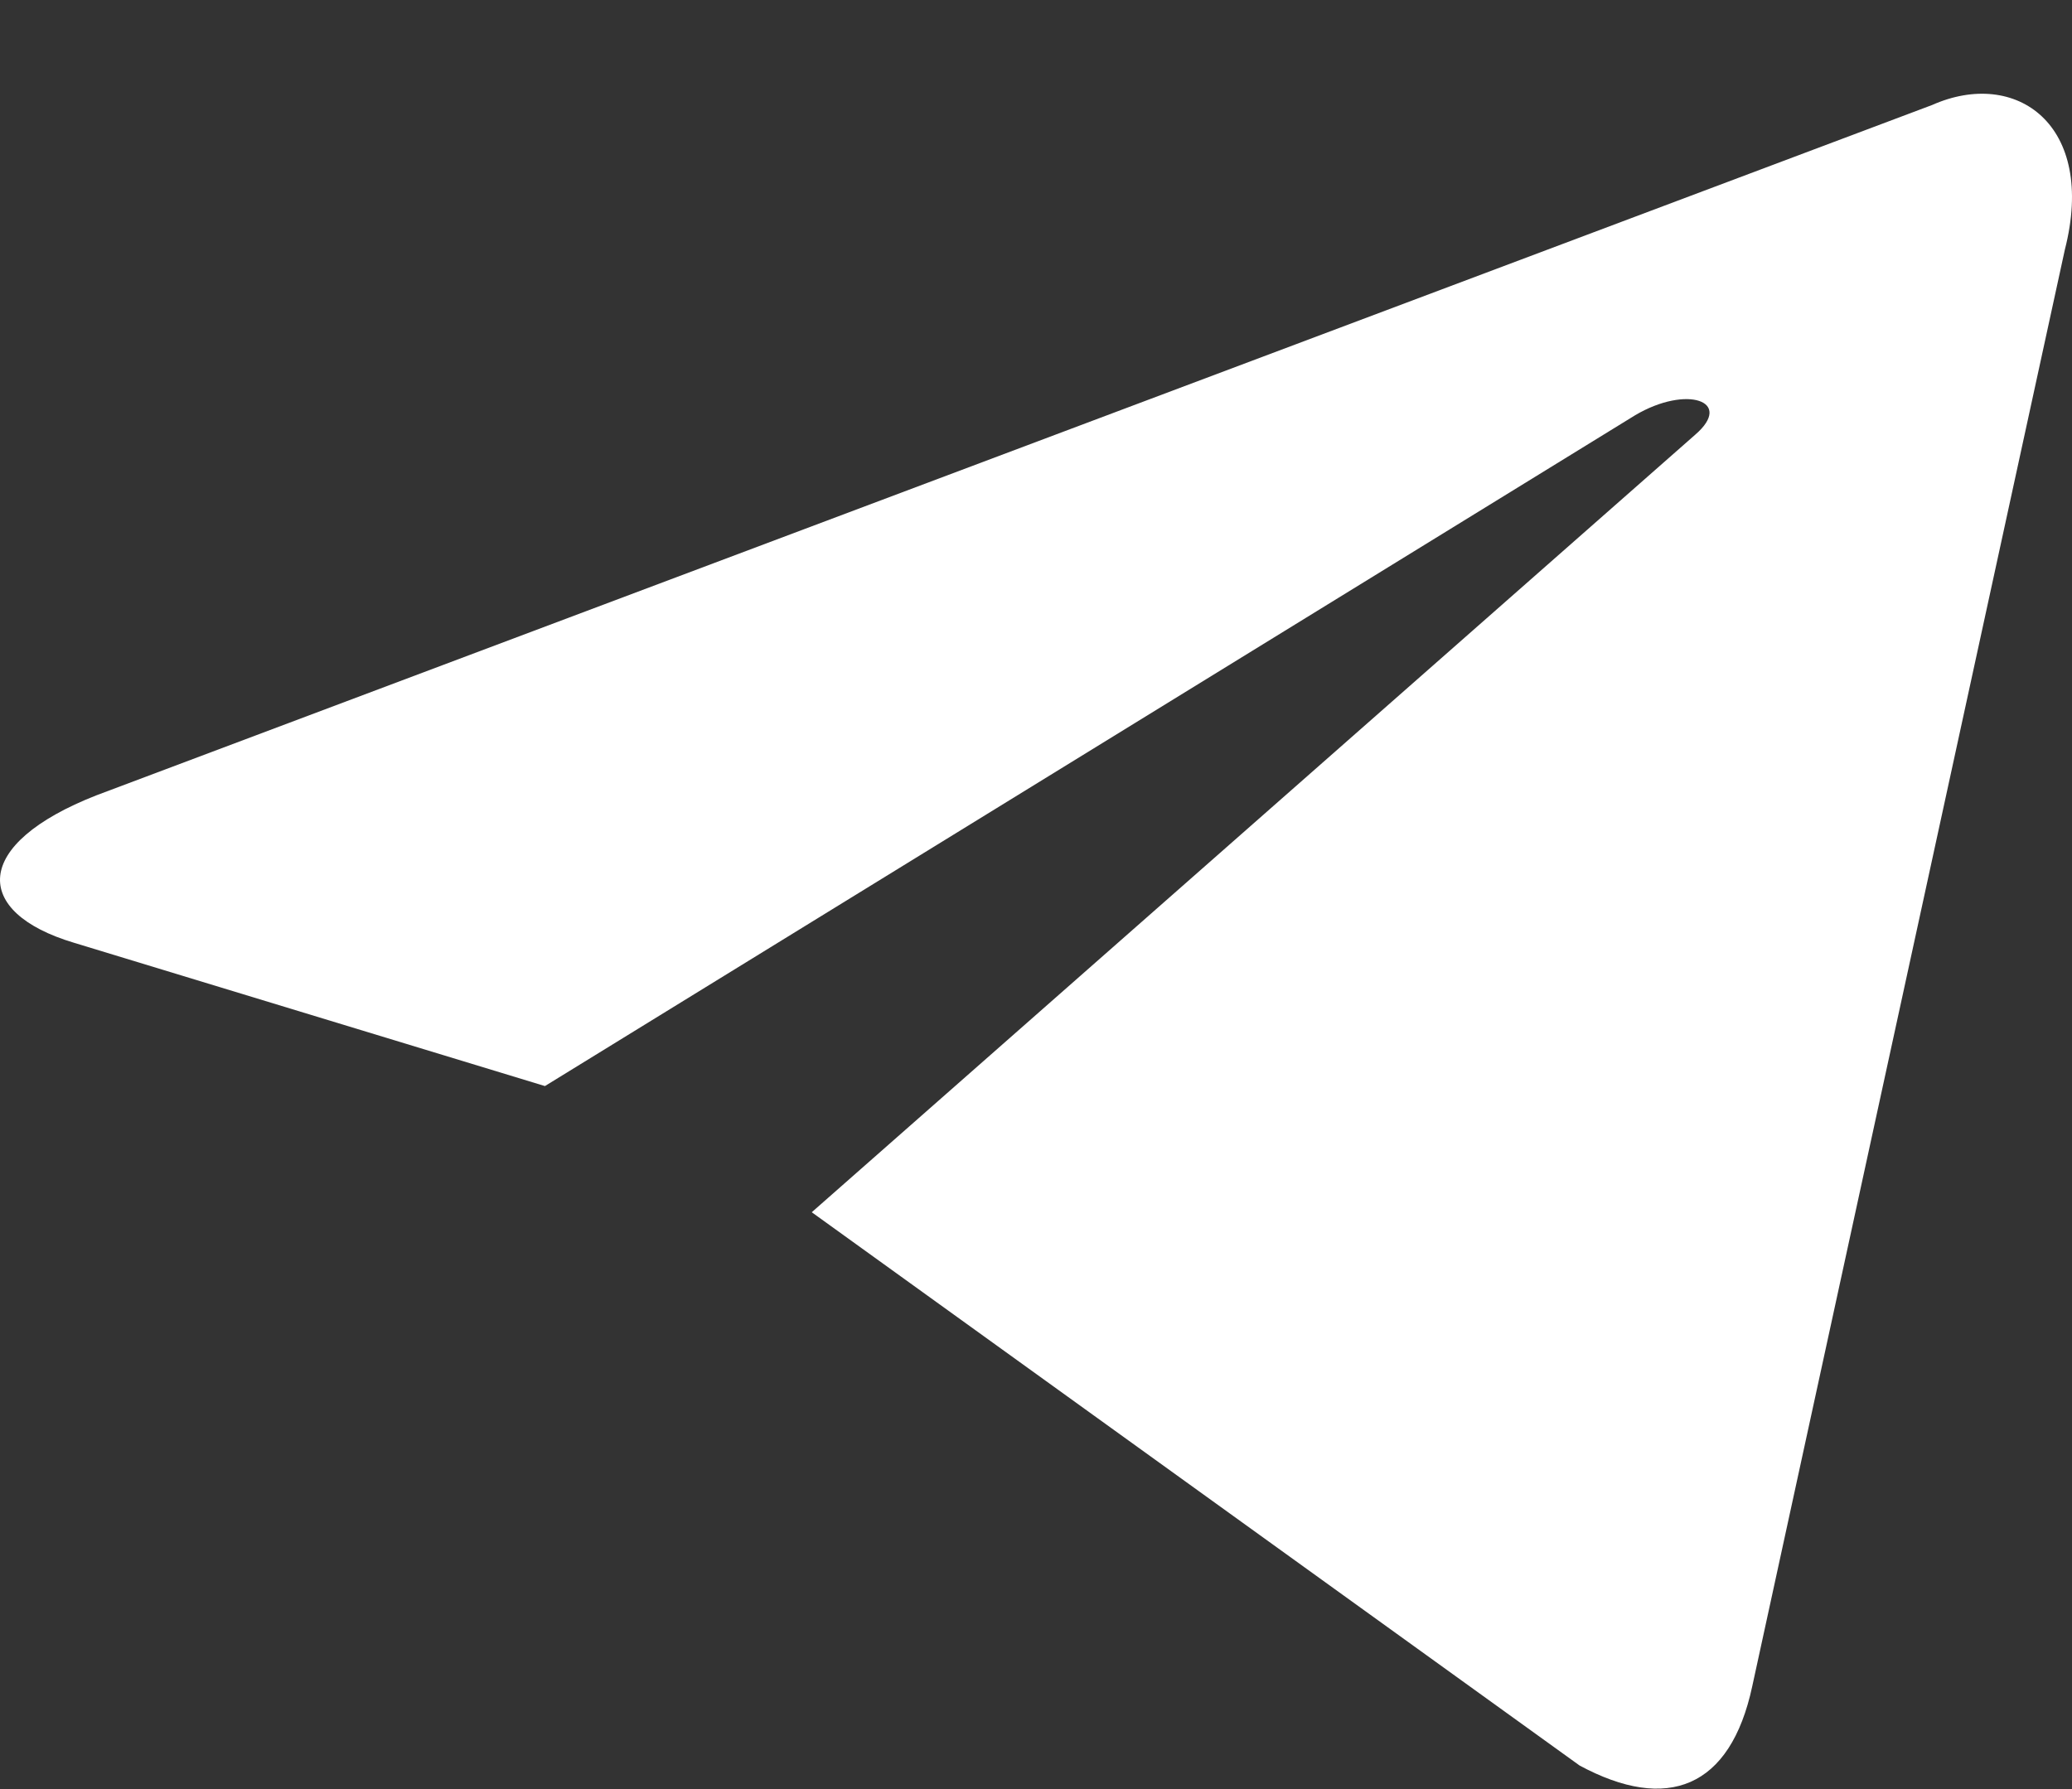
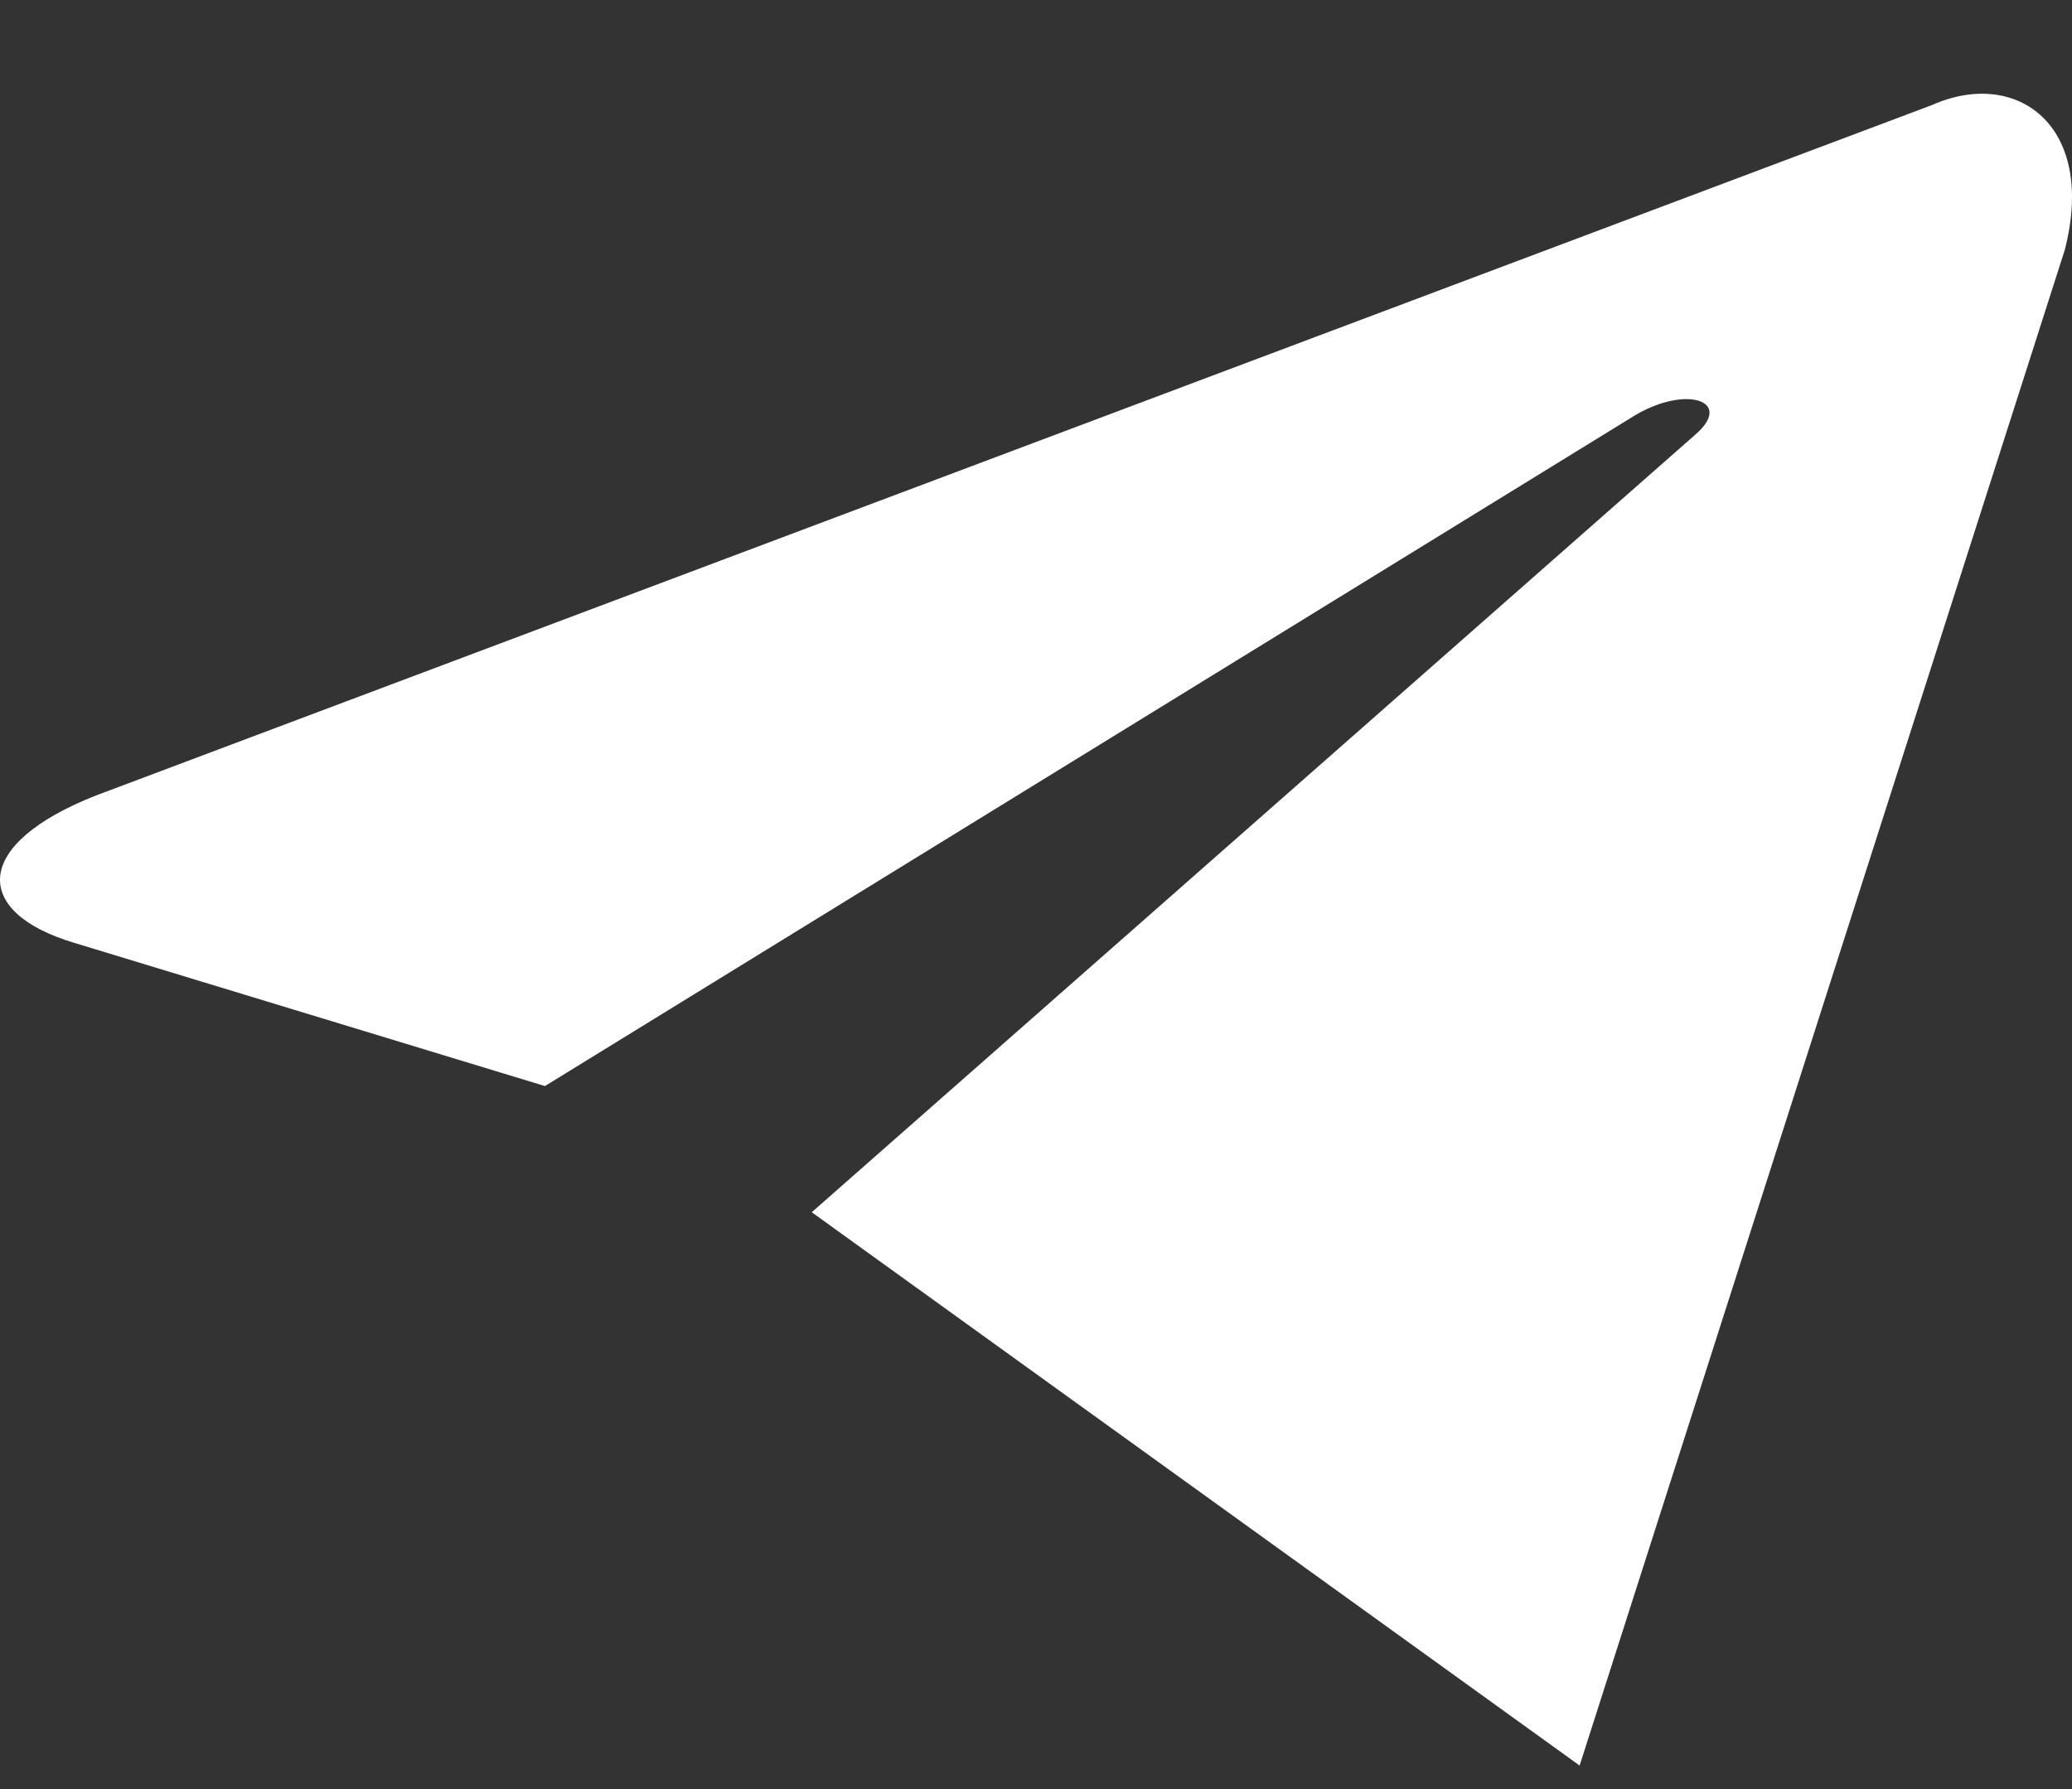
<svg xmlns="http://www.w3.org/2000/svg" width="22" height="19" viewBox="0 0 22 19" fill="none">
  <rect x="0" y="0" width="22" height="19" fill="#333333" stroke="none" />
-   <path d="M8.619 12.874L16.772 18.75C17.702 19.251 18.373 18.992 18.605 17.908L21.924 2.652C22.264 1.323 21.405 0.72 20.515 1.115L1.027 8.445C-0.303 8.965 -0.295 9.689 0.785 10.012L5.786 11.534L17.363 4.409C17.91 4.086 18.412 4.26 18 4.616" fill="white" />
+   <path d="M8.619 12.874L16.772 18.75L21.924 2.652C22.264 1.323 21.405 0.72 20.515 1.115L1.027 8.445C-0.303 8.965 -0.295 9.689 0.785 10.012L5.786 11.534L17.363 4.409C17.91 4.086 18.412 4.26 18 4.616" fill="white" />
</svg>